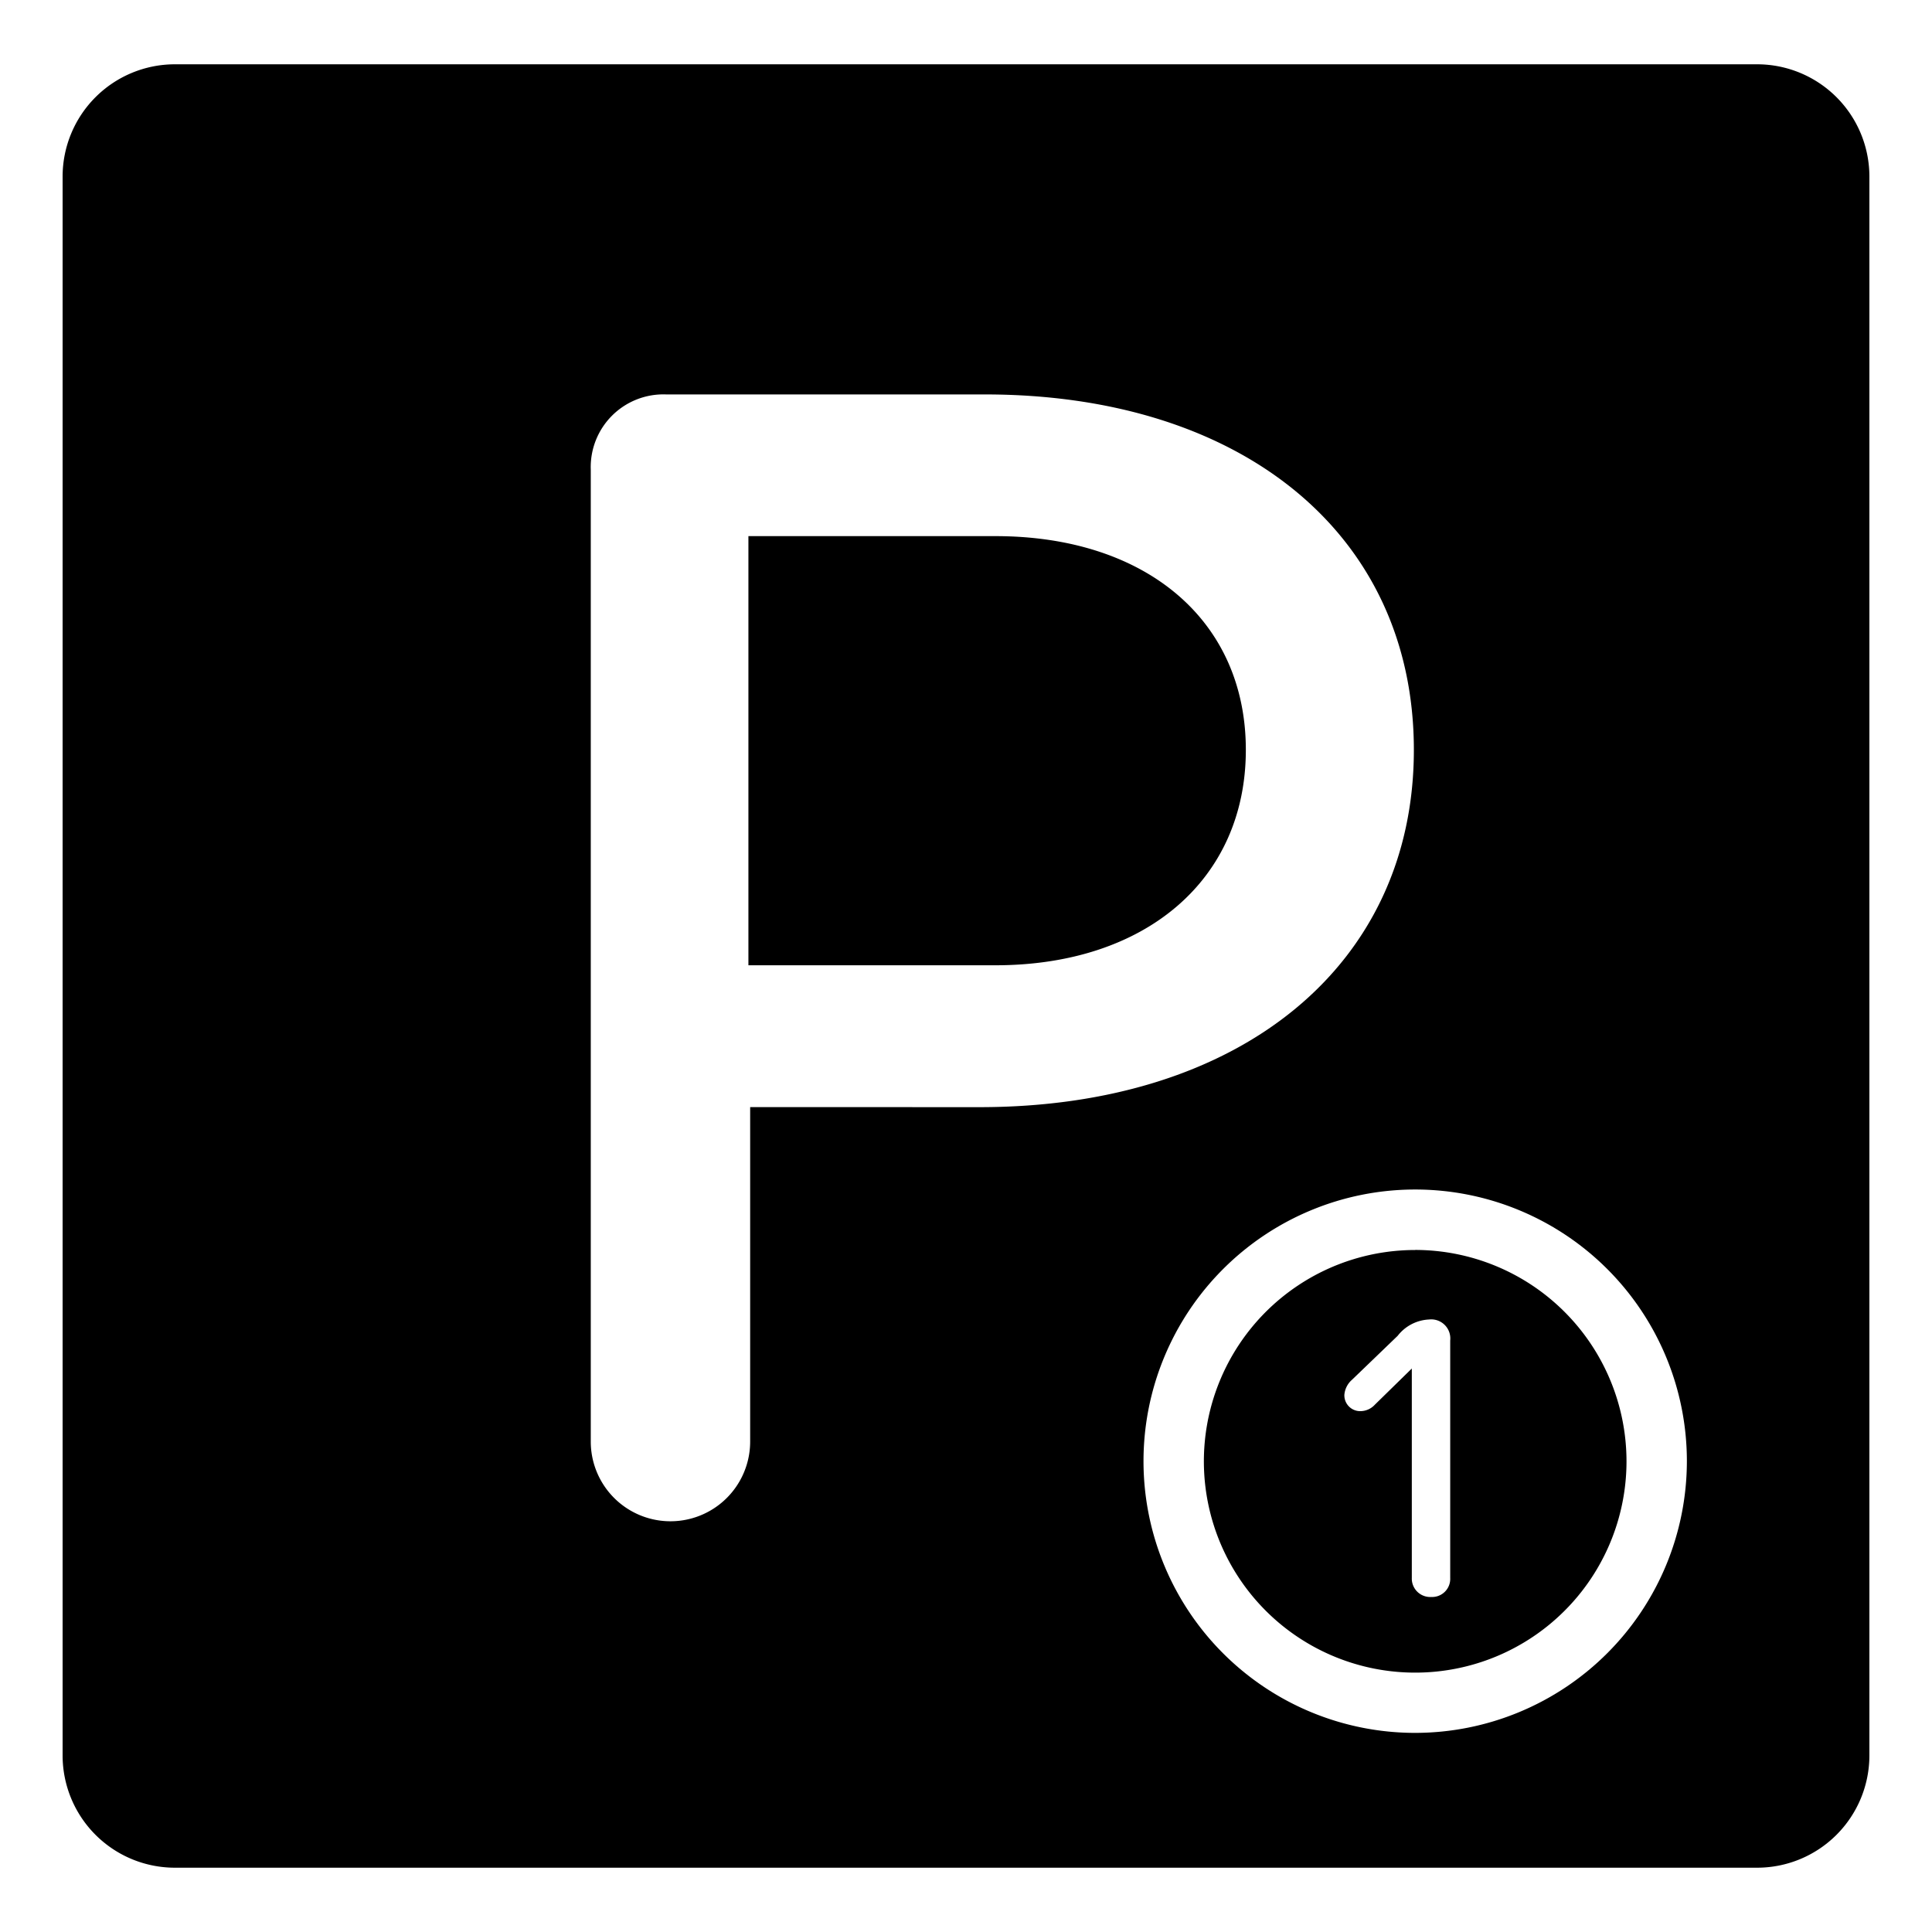
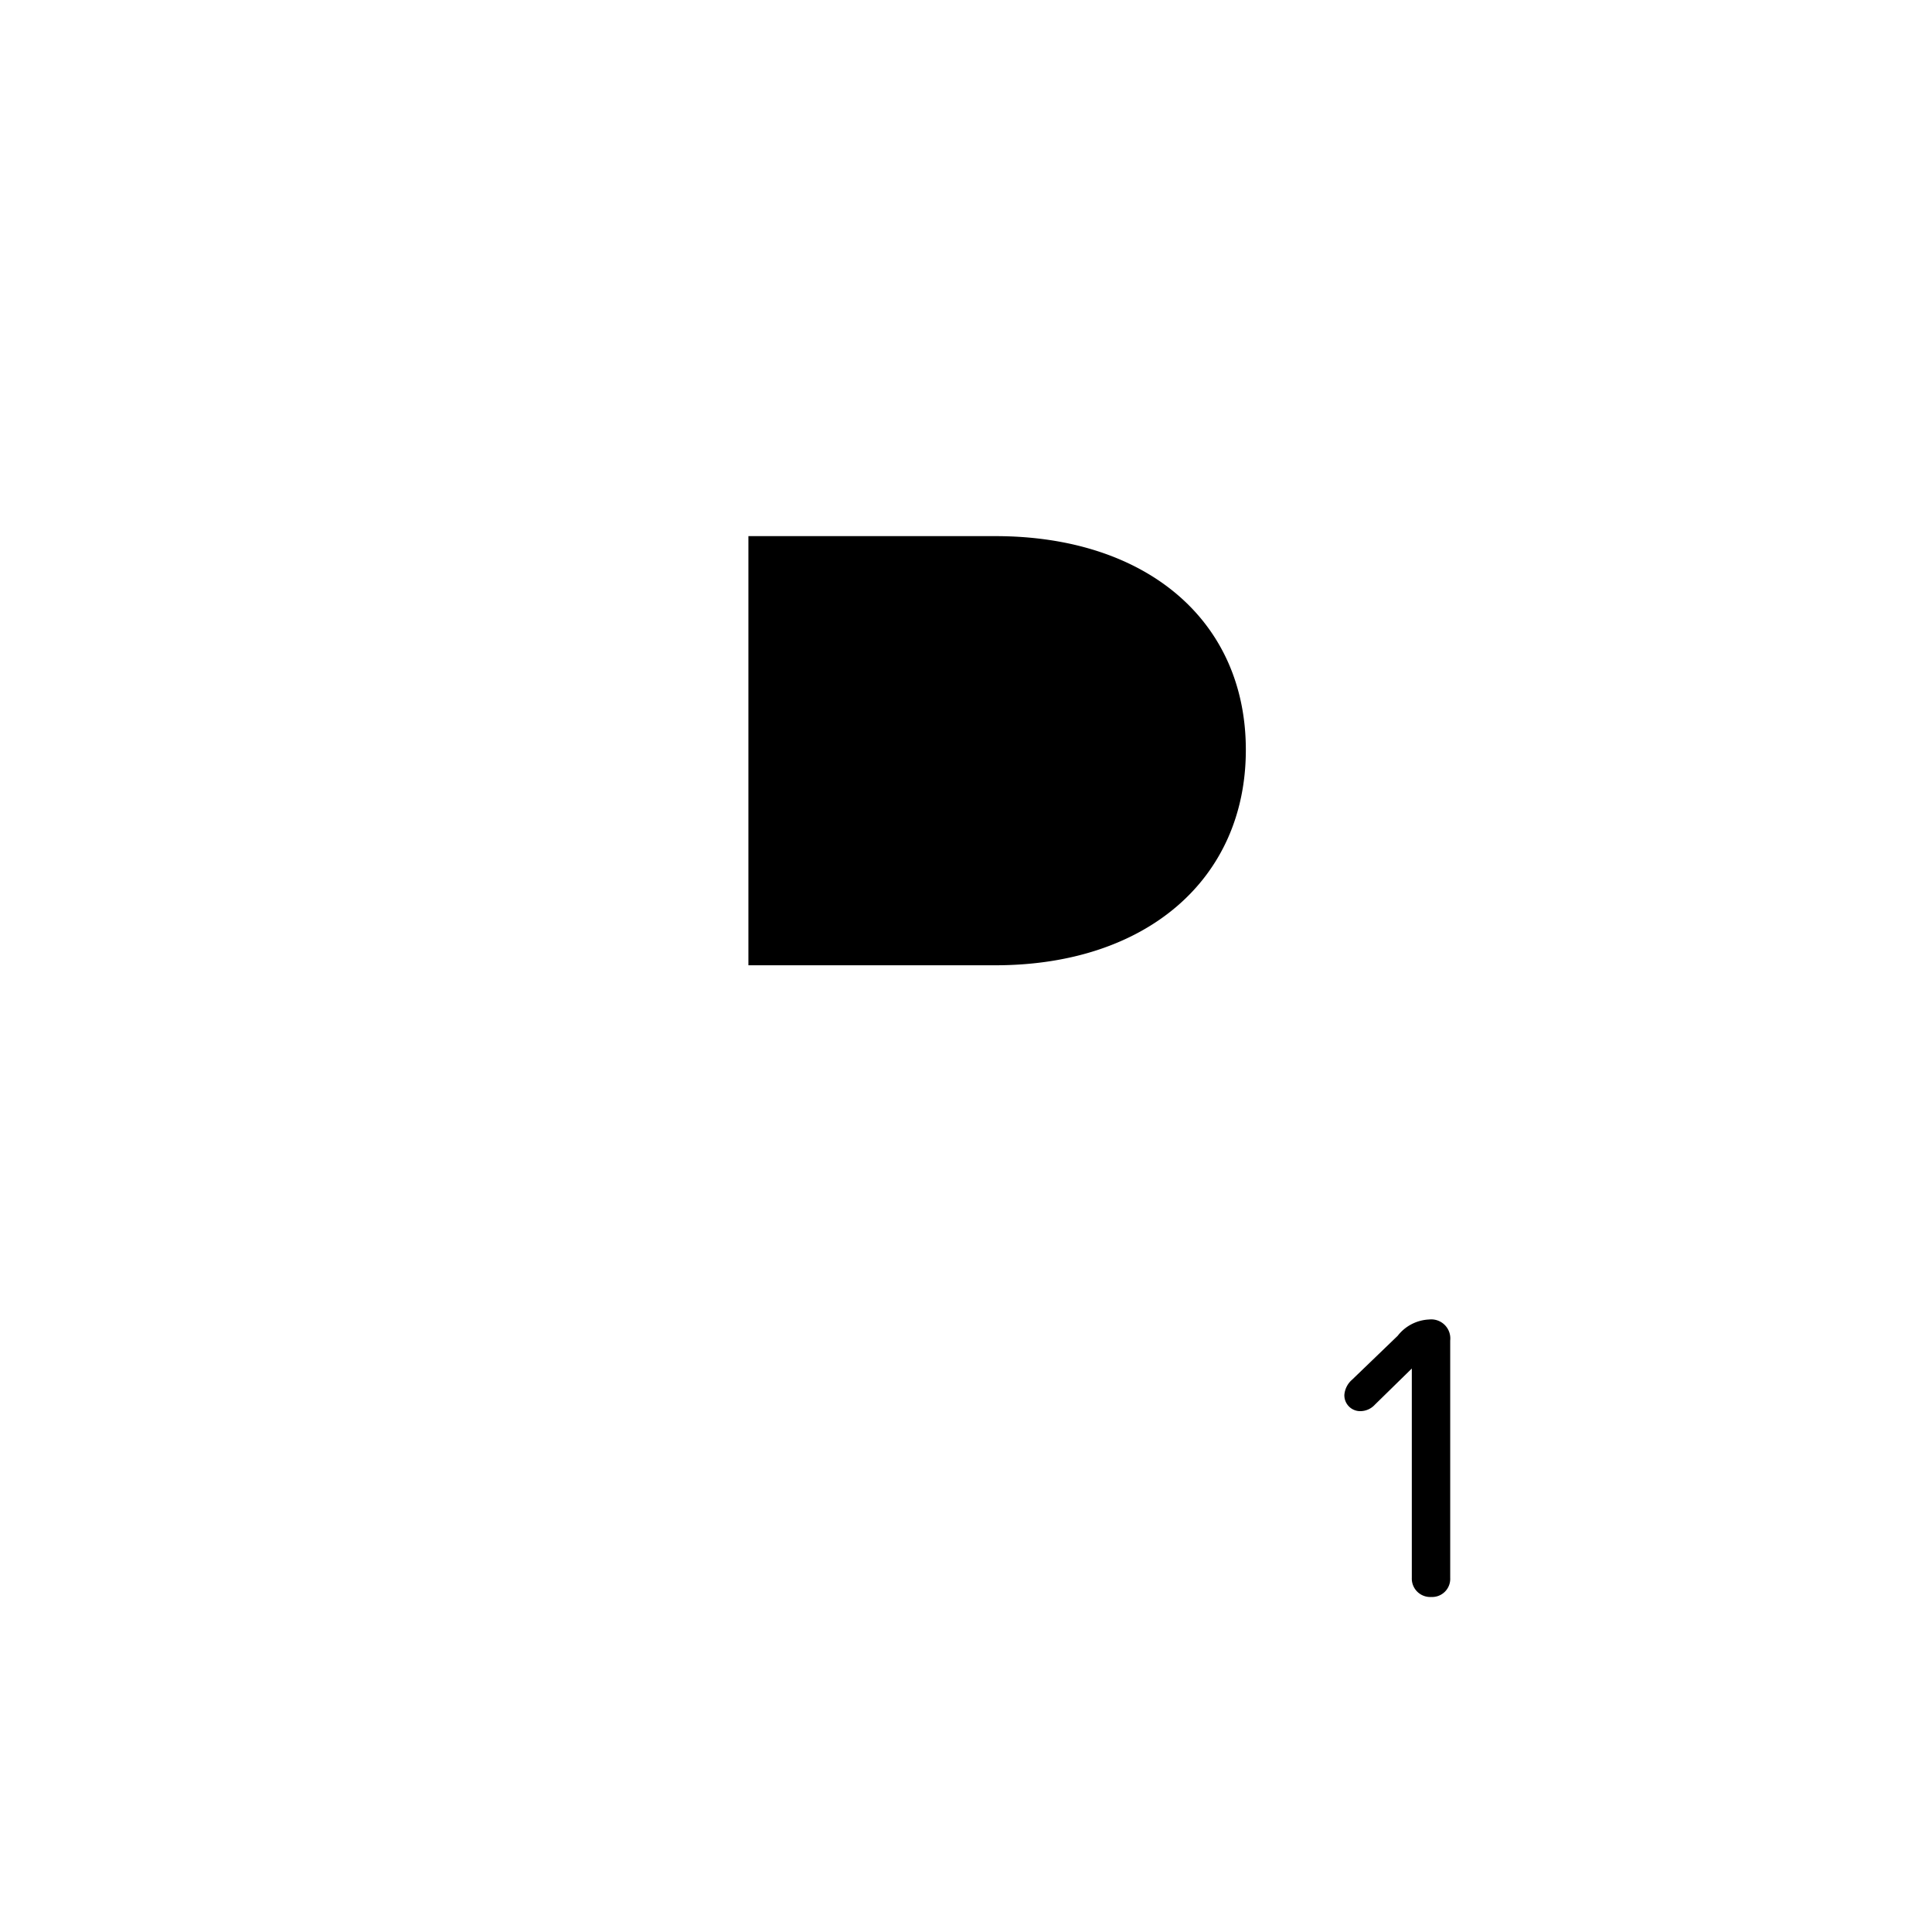
<svg xmlns="http://www.w3.org/2000/svg" data-name="Layer 1" viewBox="0 0 32 32">
-   <path d="M16.486 8.88h-4.09v7.108h4.09c2.495 0 4.149-1.422 4.149-3.568s-1.654-3.54-4.149-3.54zm6.954 11.824a3.5 3.5 0 1 0 3.5 3.499 3.503 3.503 0 0 0-3.5-3.5zm.58 5.433a.3.3 0 0 1-.314.314.305.305 0 0 1-.322-.314v-3.47l-.612.599a.328.328 0 0 1-.235.107.262.262 0 0 1-.27-.271.372.372 0 0 1 .128-.25l.755-.727a.698.698 0 0 1 .52-.27.316.316 0 0 1 .35.348z" fill="rgba(0,0,0,1)" />
-   <path d="M29.105 1.065H2.895a1.86 1.86 0 0 0-1.858 1.858v26.154a1.86 1.86 0 0 0 1.858 1.858h26.21a1.86 1.86 0 0 0 1.858-1.858V2.923a1.86 1.86 0 0 0-1.858-1.858zm-16.68 17.272v5.54a1.32 1.32 0 0 1-2.64 0V7.78a1.204 1.204 0 0 1 1.248-1.247h5.279c4.264 0 7.106 2.32 7.106 5.888s-2.87 5.917-7.193 5.917zM23.44 28.702a4.5 4.5 0 1 1 4.5-4.5 4.504 4.504 0 0 1-4.5 4.5z" fill="rgba(0,0,0,1)" />
+   <path d="M16.486 8.88h-4.09v7.108h4.09c2.495 0 4.149-1.422 4.149-3.568s-1.654-3.54-4.149-3.54zm6.954 11.824zm.58 5.433a.3.3 0 0 1-.314.314.305.305 0 0 1-.322-.314v-3.47l-.612.599a.328.328 0 0 1-.235.107.262.262 0 0 1-.27-.271.372.372 0 0 1 .128-.25l.755-.727a.698.698 0 0 1 .52-.27.316.316 0 0 1 .35.348z" fill="rgba(0,0,0,1)" />
  <path fill="none" d="M0 0h32v32H0z" />
</svg>